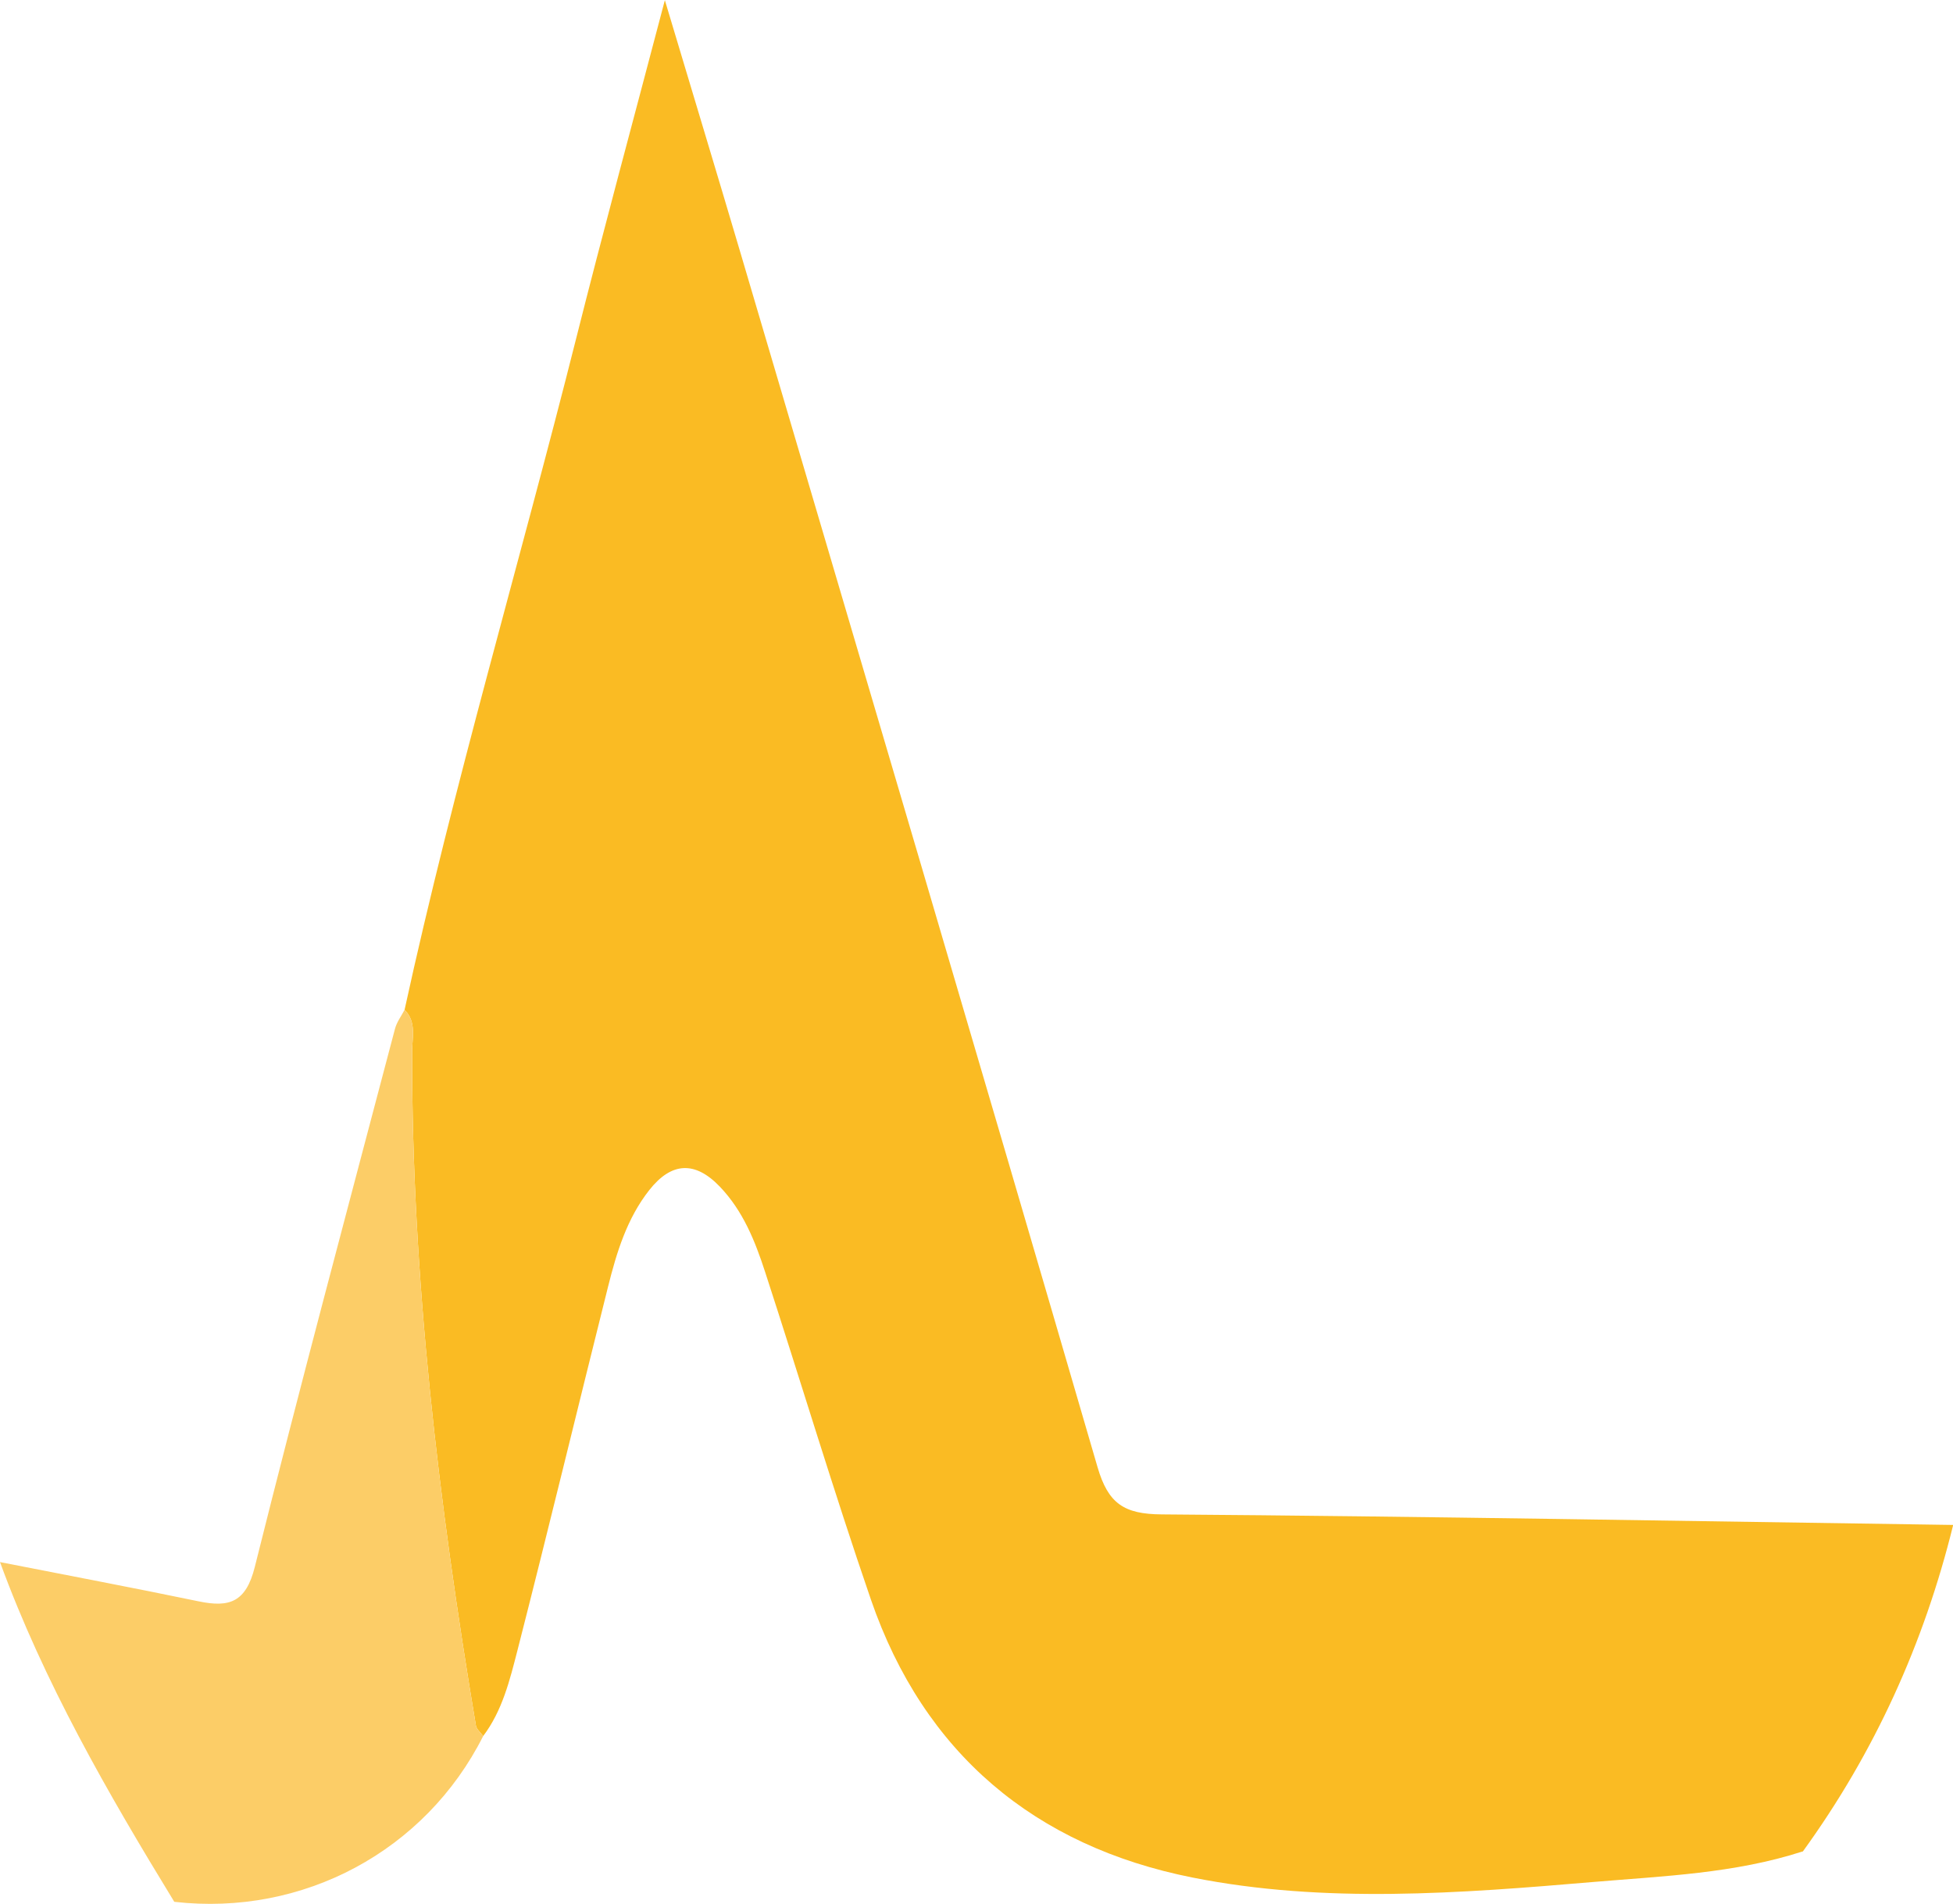
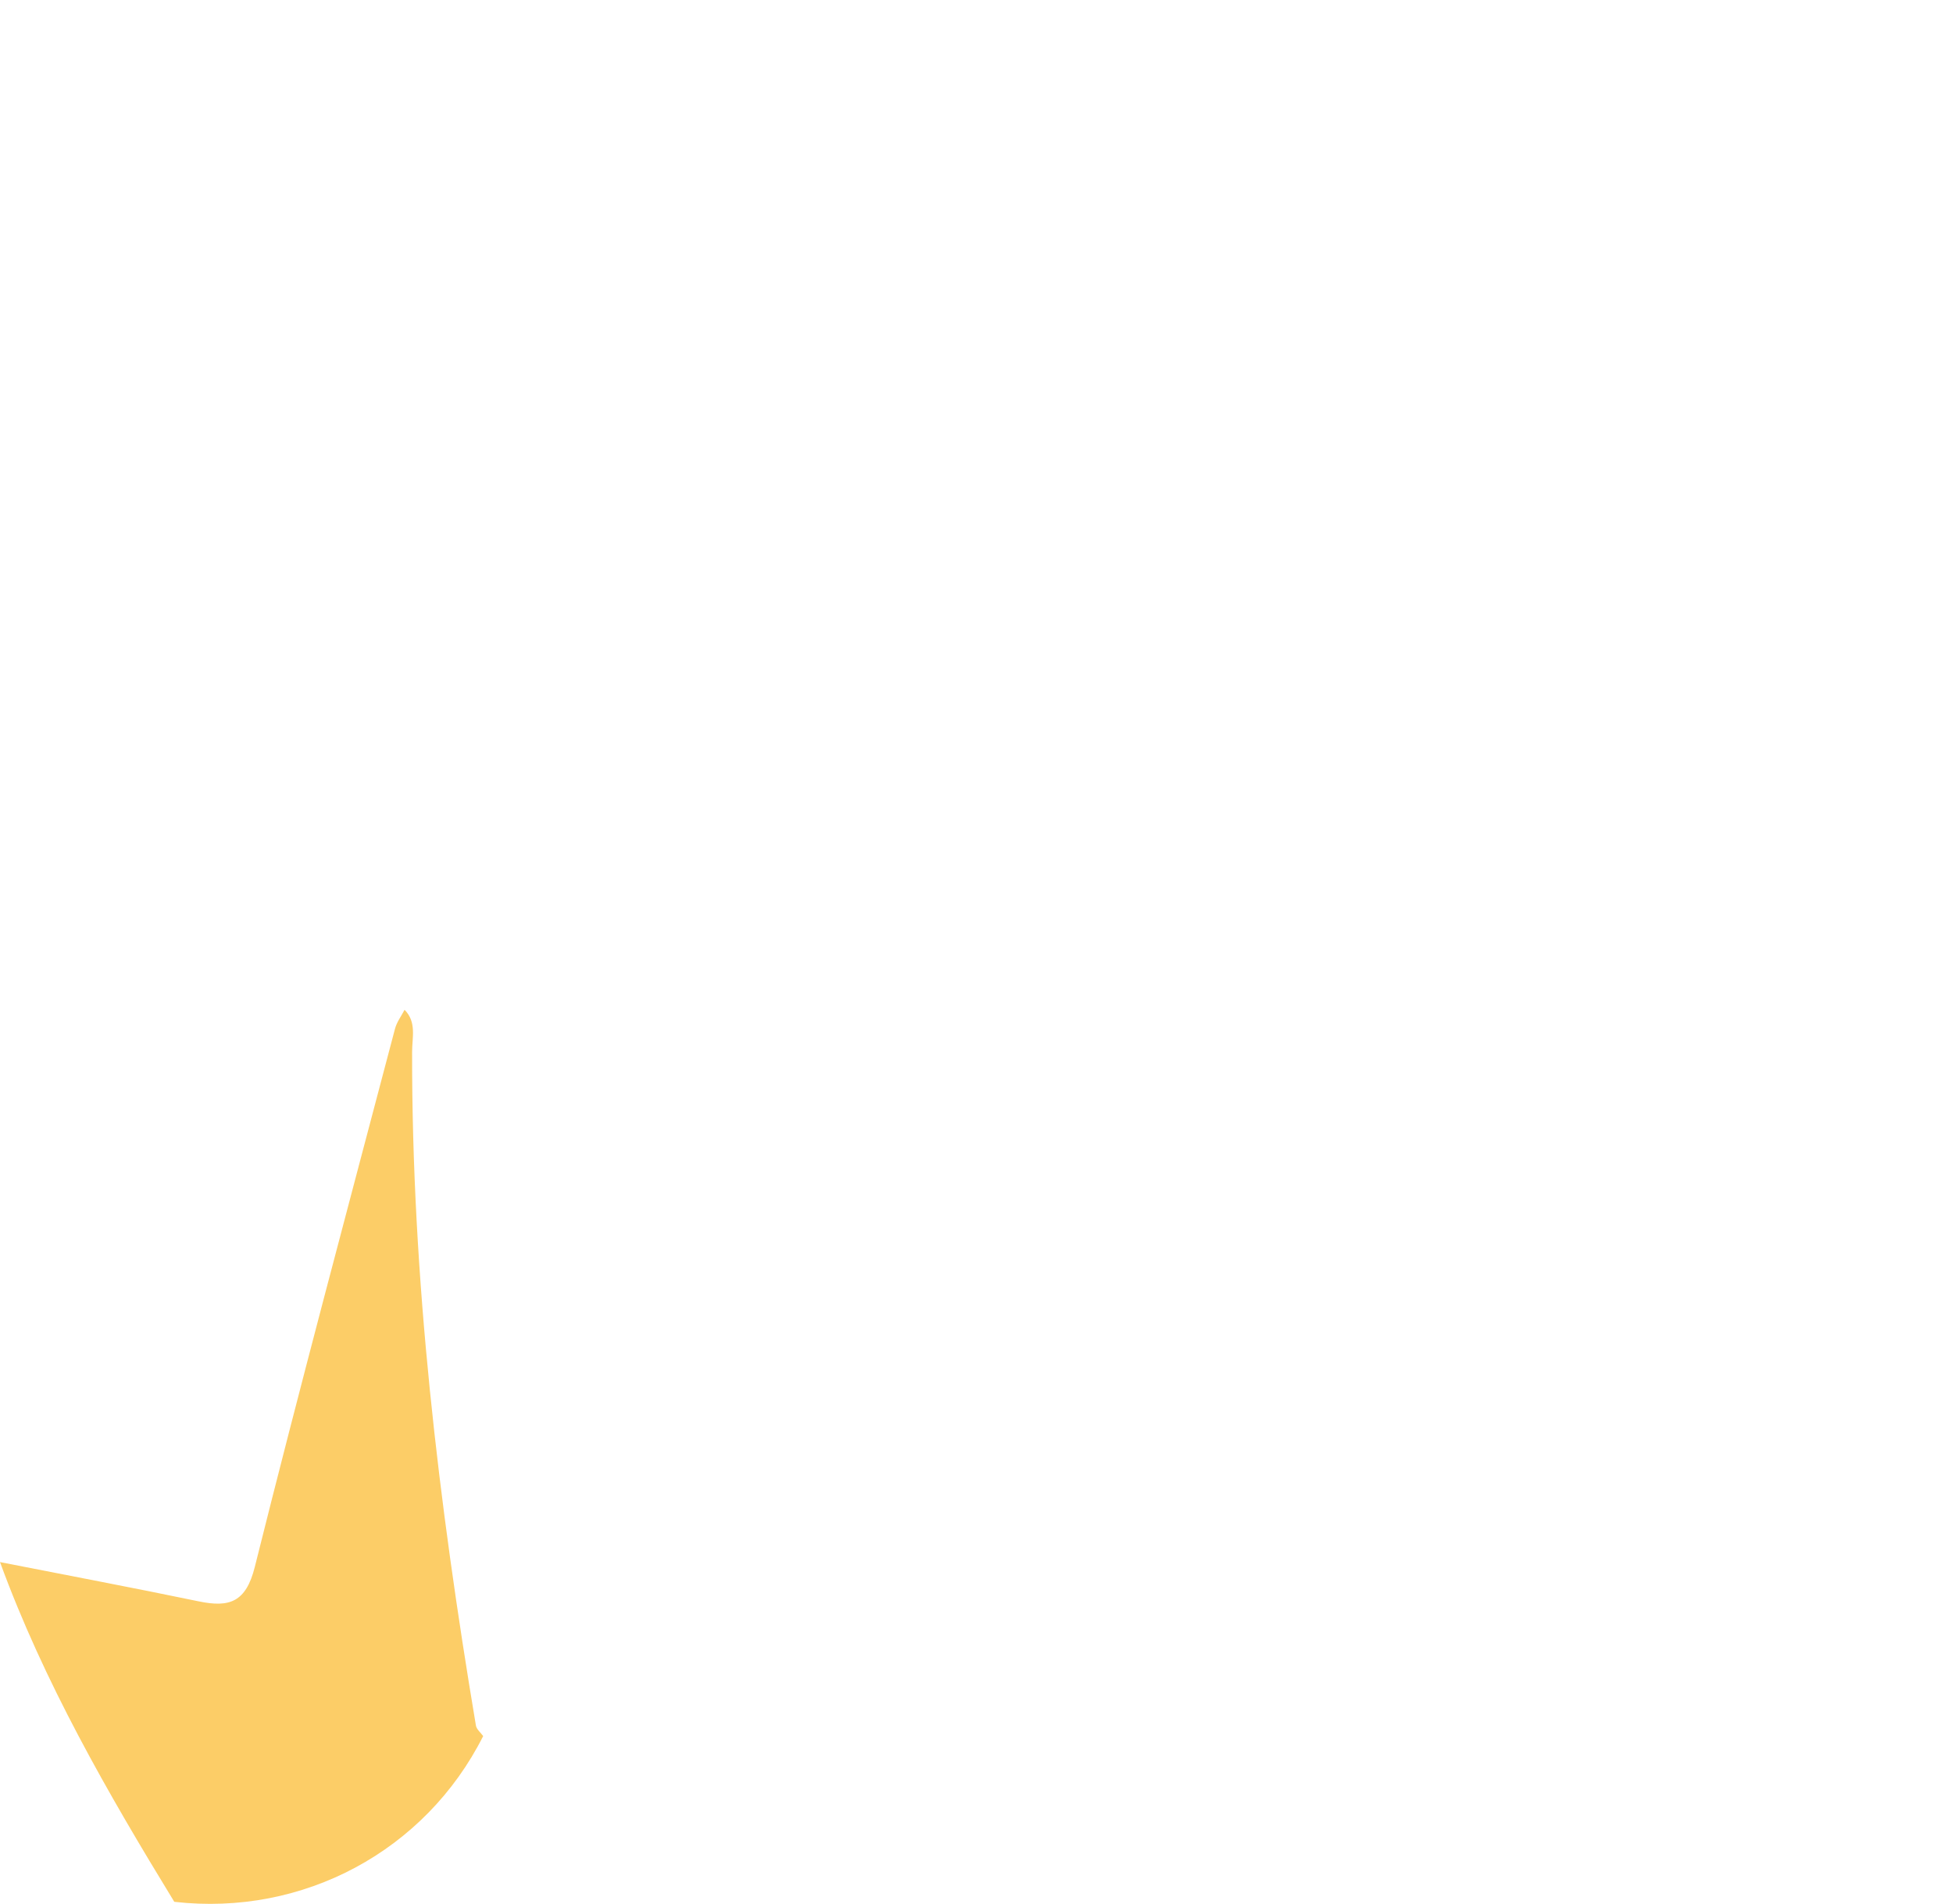
<svg xmlns="http://www.w3.org/2000/svg" id="Calque_2" viewBox="0 0 220.37 214.79">
  <defs>
    <style>      .cls-1 {        fill: #fabb23;      }      .cls-2 {        fill: #fccd67;      }    </style>
  </defs>
  <g id="Calque_1-2" data-name="Calque_1">
    <g>
-       <path class="cls-1" d="M203.39,208.89c-7.66,2.48-15.67,2.77-23.57,3.44-15.09,1.28-30.33,2.47-45.27-.5-17.75-3.53-30.29-13.98-36.28-31.36-4.21-12.24-7.93-24.66-11.94-36.97-1.13-3.48-2.49-6.88-5.1-9.61-2.82-2.95-5.48-2.77-7.96.37-2.53,3.21-3.69,7.04-4.66,10.91-3.43,13.68-6.73,27.39-10.23,41.06-.86,3.34-1.7,6.78-3.86,9.64-.28-.4-.75-.76-.82-1.19-4.22-25.16-7.24-50.44-7.2-76.01,0-1.6.53-3.36-.85-4.74,5.55-25.42,12.97-50.37,19.32-75.58,3.11-12.36,6.46-24.67,10.05-38.33,3.1,10.36,5.86,19.47,8.56,28.6,13.46,45.62,26.96,91.23,40.26,136.9,1.2,4.13,3,5.31,7.24,5.34,29.77.22,59.54.76,89.31,1.19-3.29,13.37-8.88,25.69-16.97,36.85Z" />
      <path class="cls-2" d="M19.66,214.56c-7.51-12.28-14.69-24.74-19.66-38.32,7.47,1.47,14.96,2.88,22.42,4.43,3.46.72,5.33.11,6.33-3.88,5.07-20.29,10.49-40.5,15.82-60.72.2-.76.71-1.43,1.08-2.14,1.38,1.38.85,3.14.85,4.74-.04,25.57,2.98,50.85,7.2,76.01.07.43.54.8.82,1.19-6.53,12.96-20.31,20.36-34.85,18.7Z" />
    </g>
  </g>
</svg>